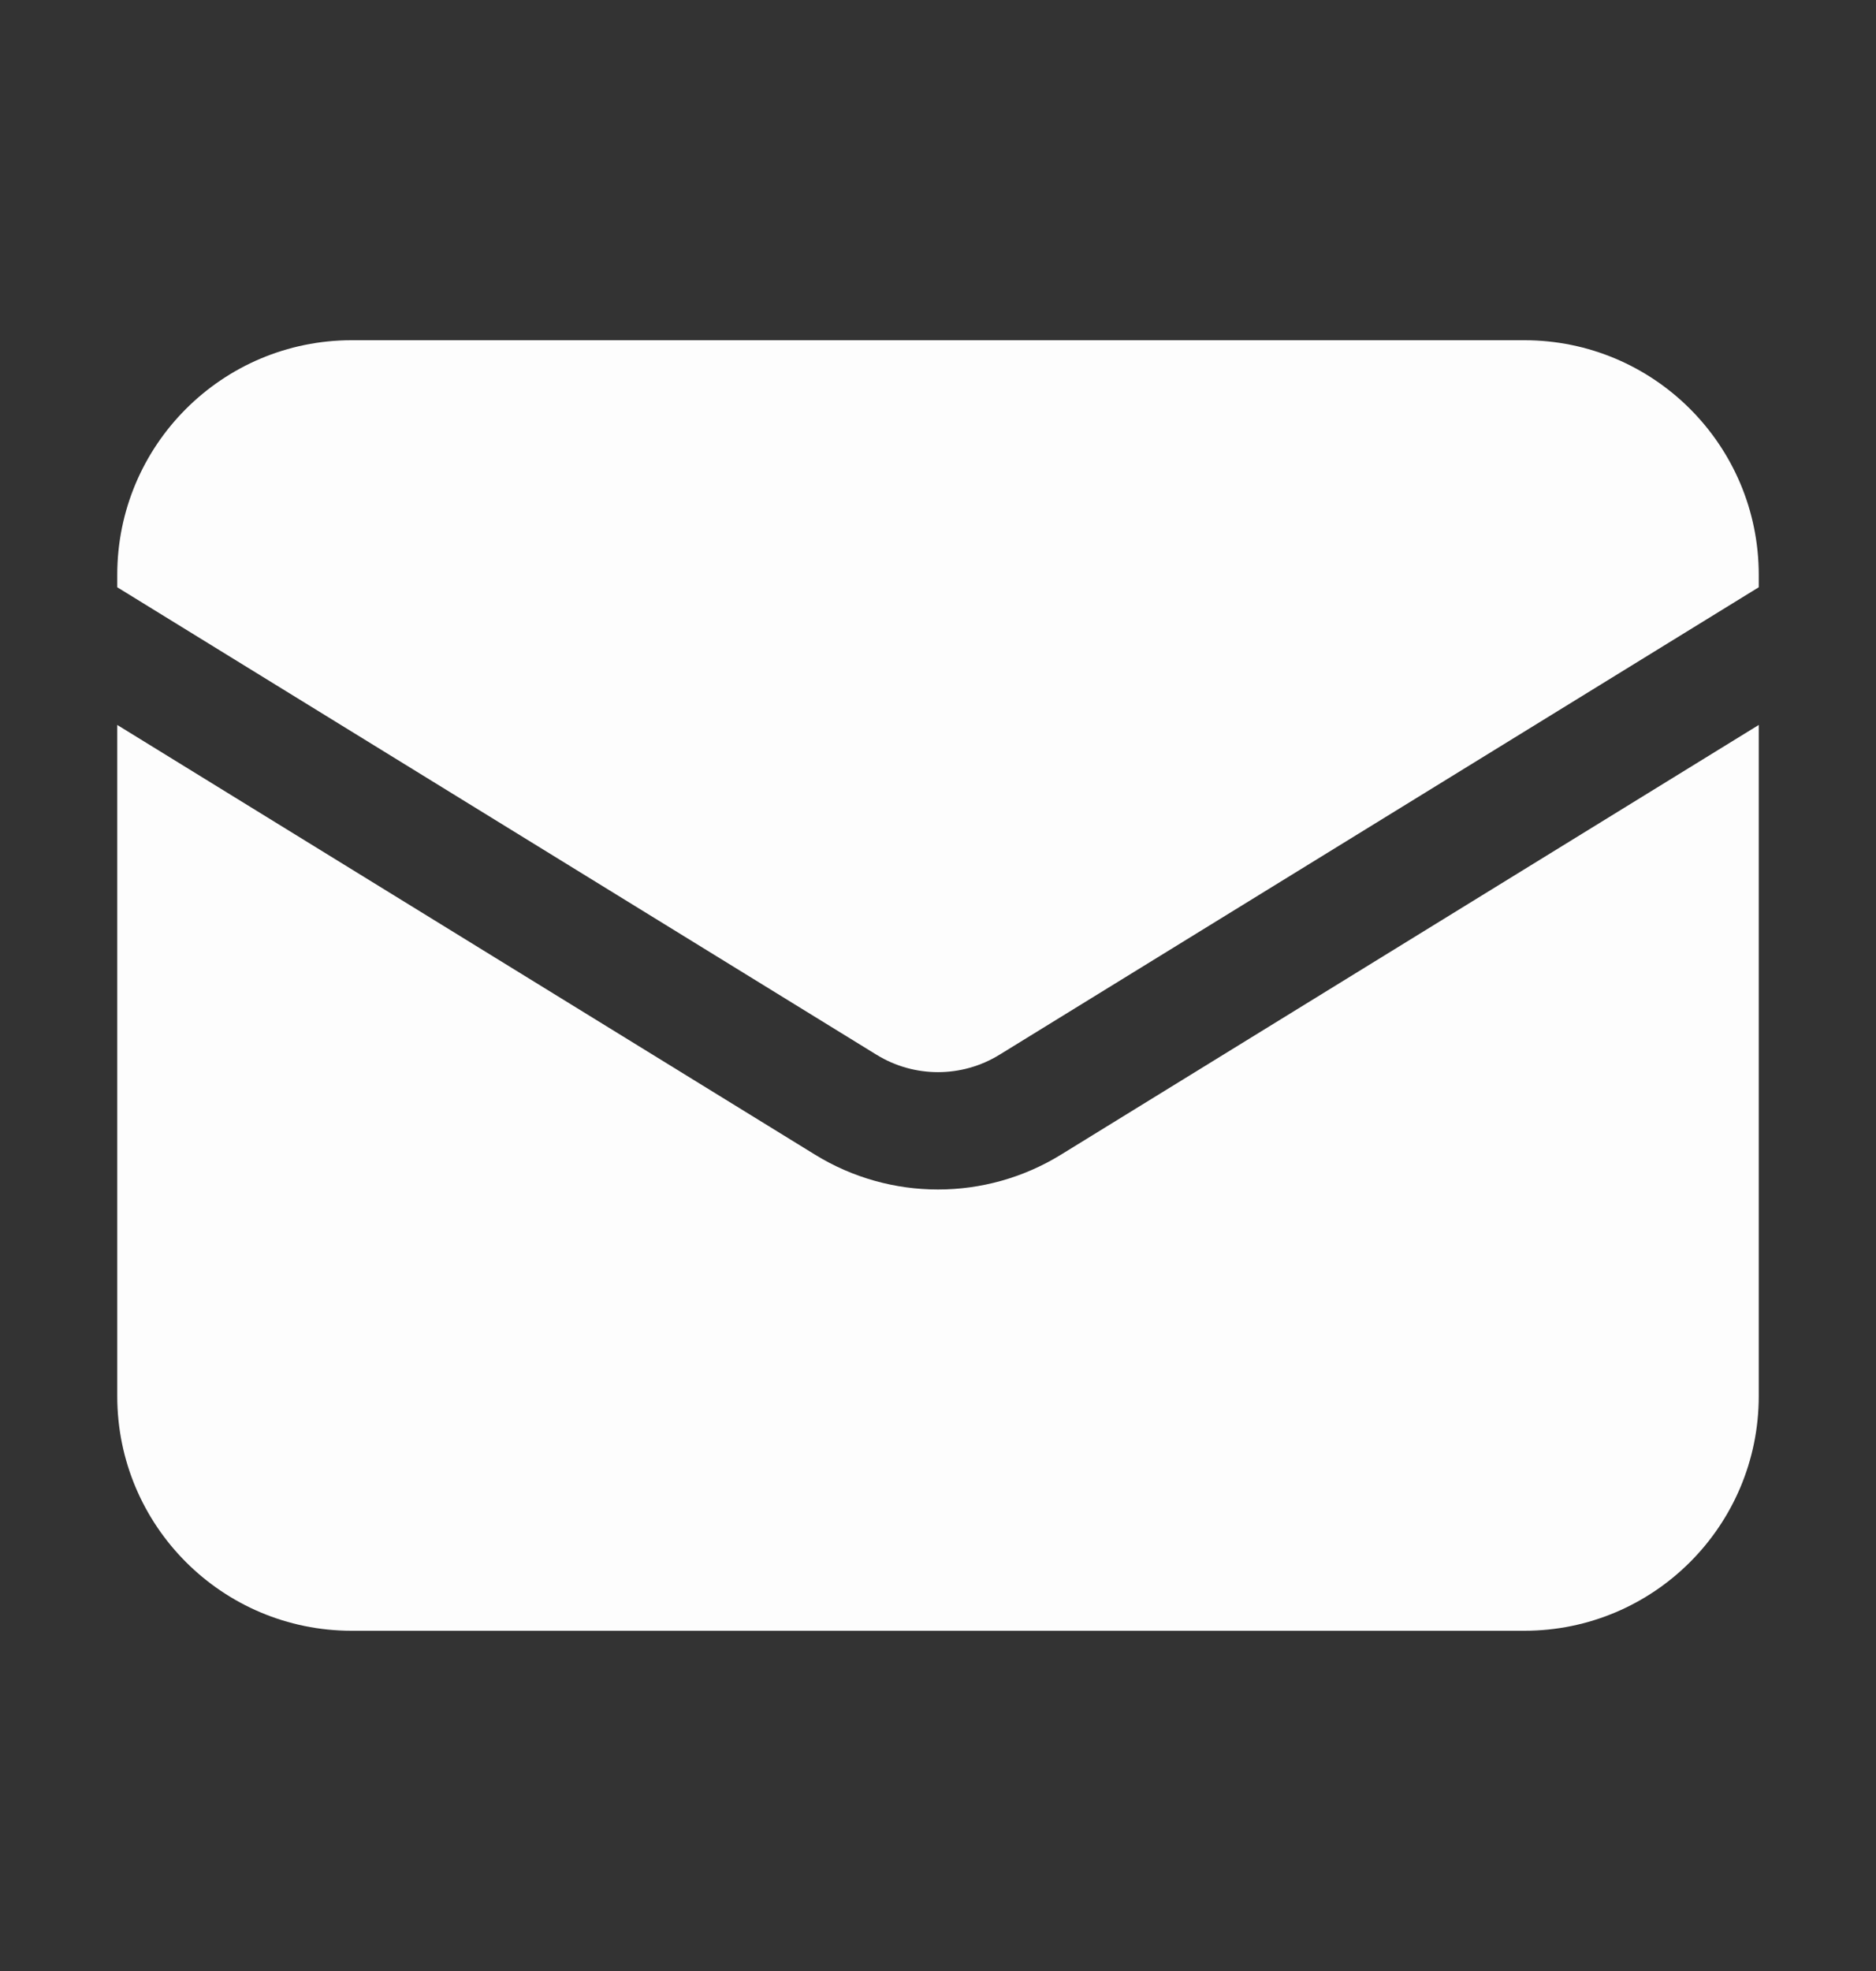
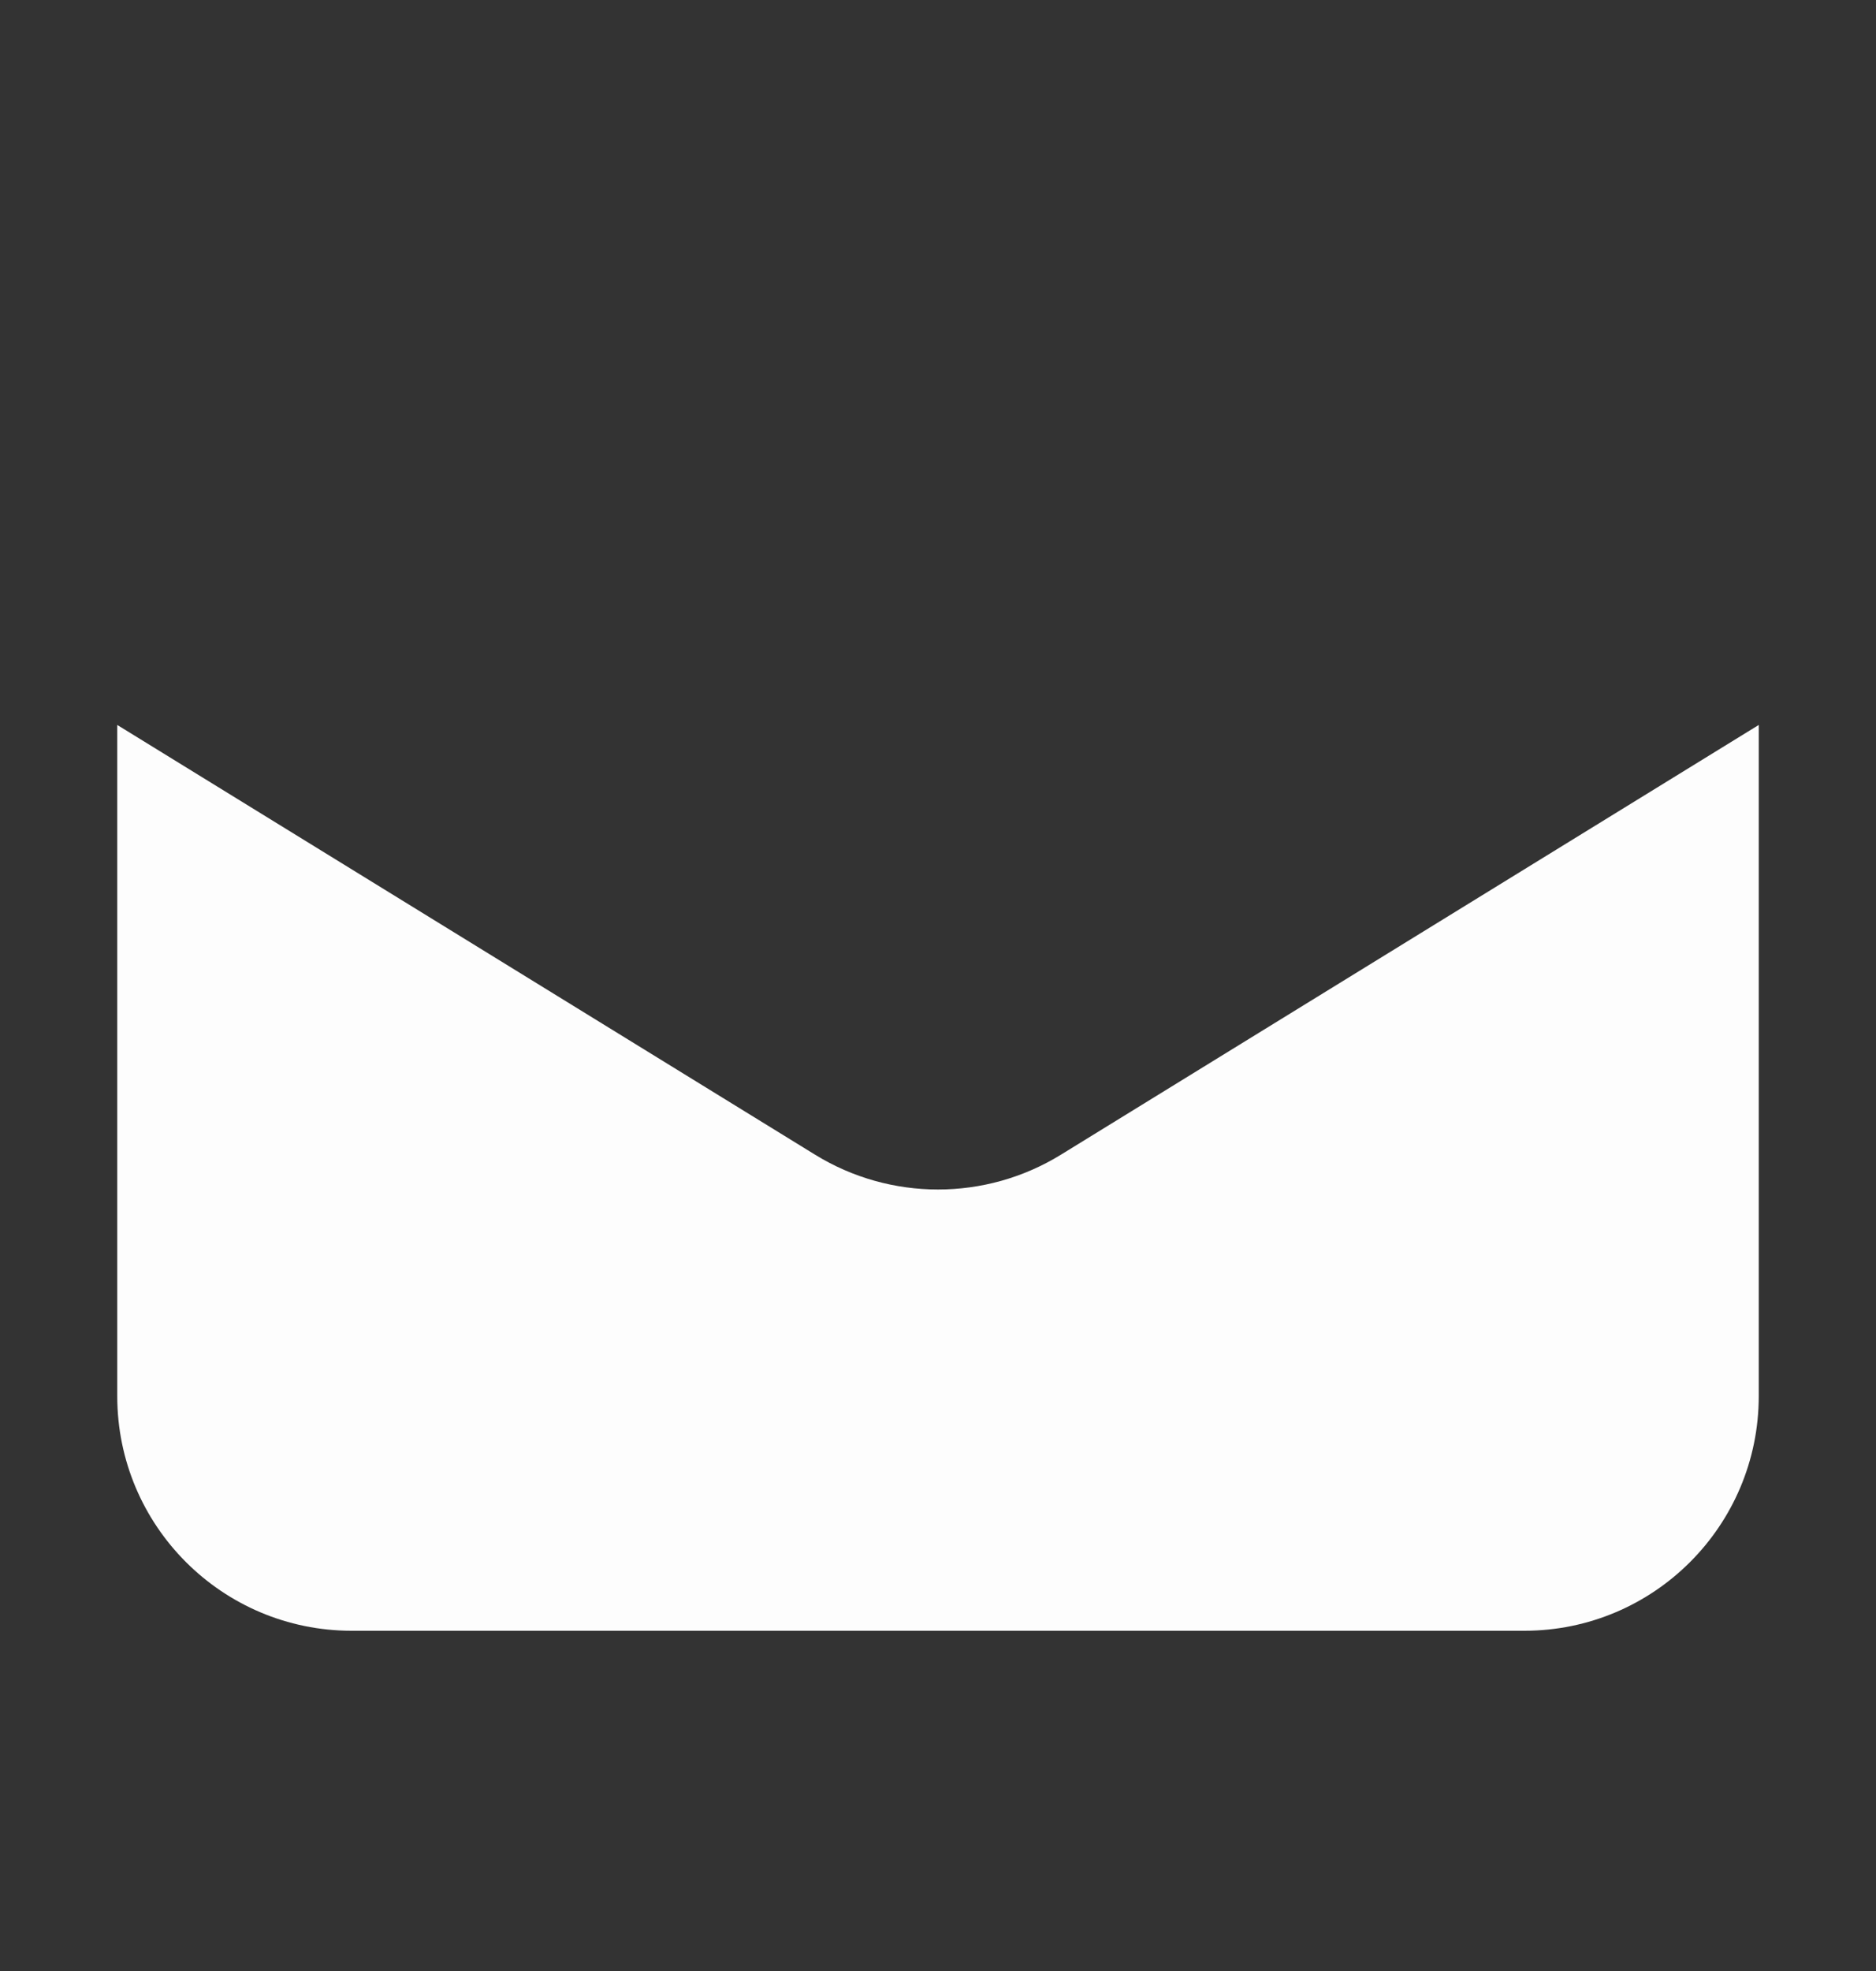
<svg xmlns="http://www.w3.org/2000/svg" width="20" height="21" viewBox="0 0 20 21" fill="none">
  <rect x="0" y="0" width="20" height="21" fill="#333333" stroke="none" />
  <path d="M1.25 7.724V14.875C1.25 16.256 2.369 17.375 3.75 17.375H16.25C17.631 17.375 18.75 16.256 18.75 14.875V7.724L11.31 12.303C10.507 12.797 9.493 12.797 8.69 12.303L1.25 7.724Z" fill="#FDFDFD" />
-   <path d="M18.75 6.257V6.125C18.75 4.744 17.631 3.625 16.25 3.625H3.75C2.369 3.625 1.25 4.744 1.25 6.125V6.257L9.345 11.238C9.747 11.485 10.253 11.485 10.655 11.238L18.75 6.257Z" fill="#FDFDFD" />
</svg>